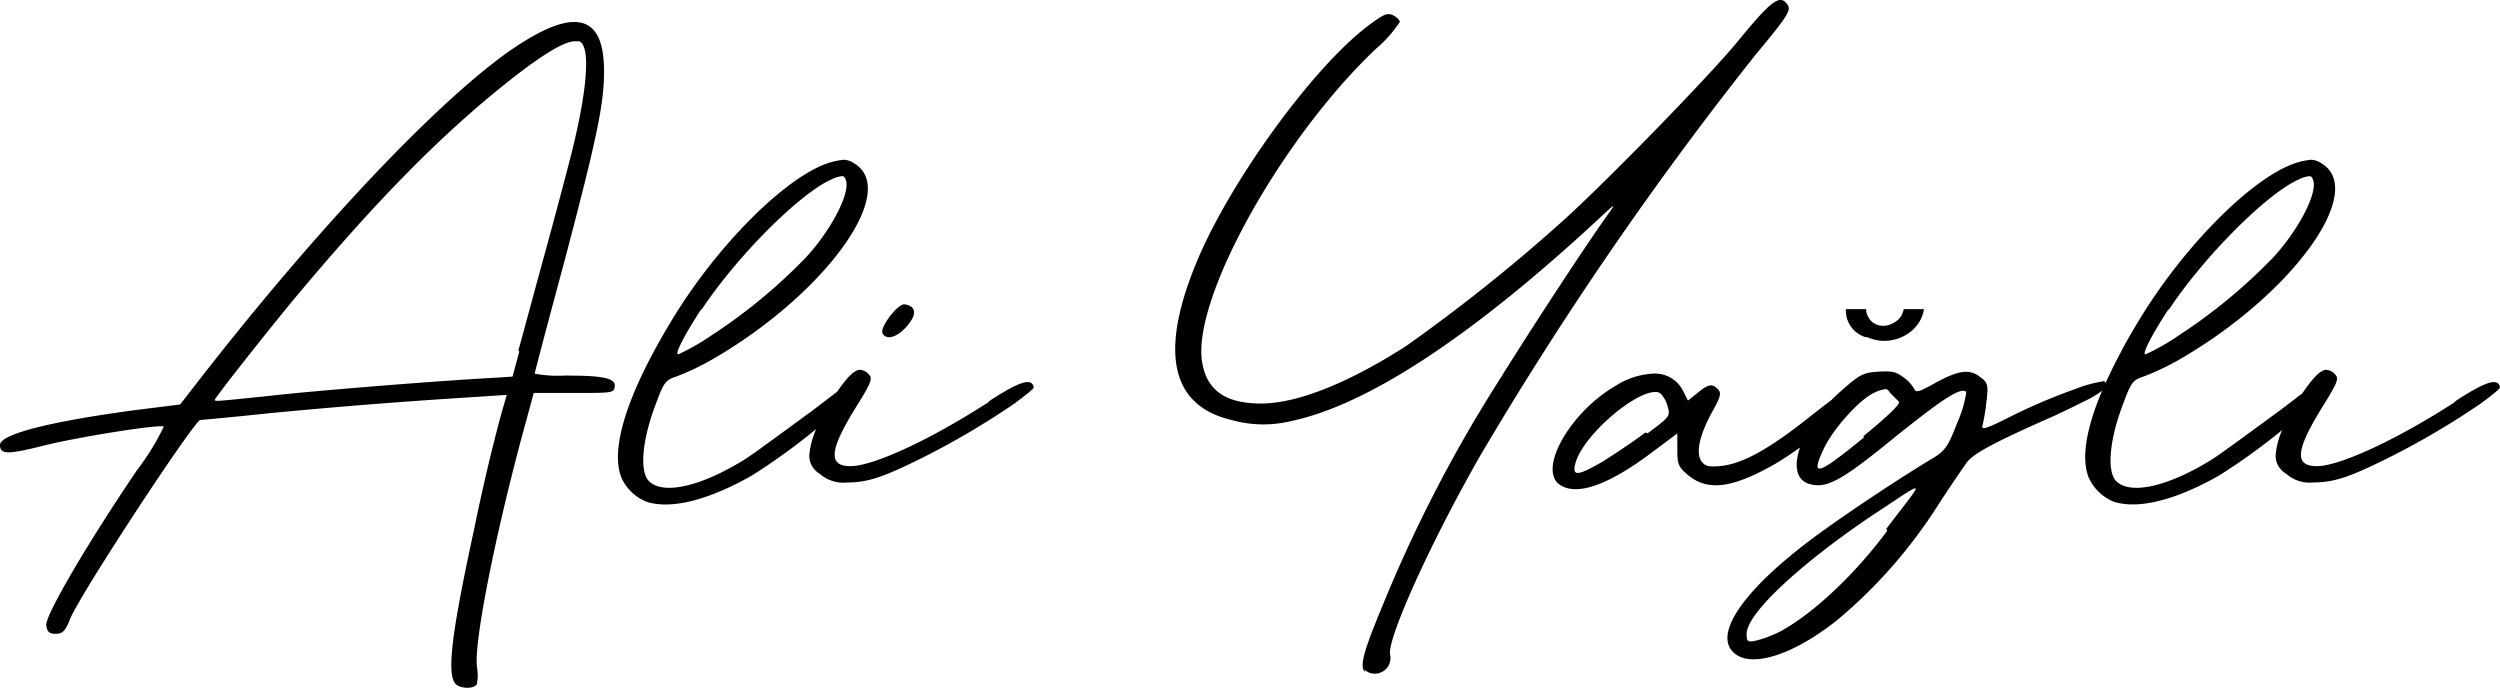
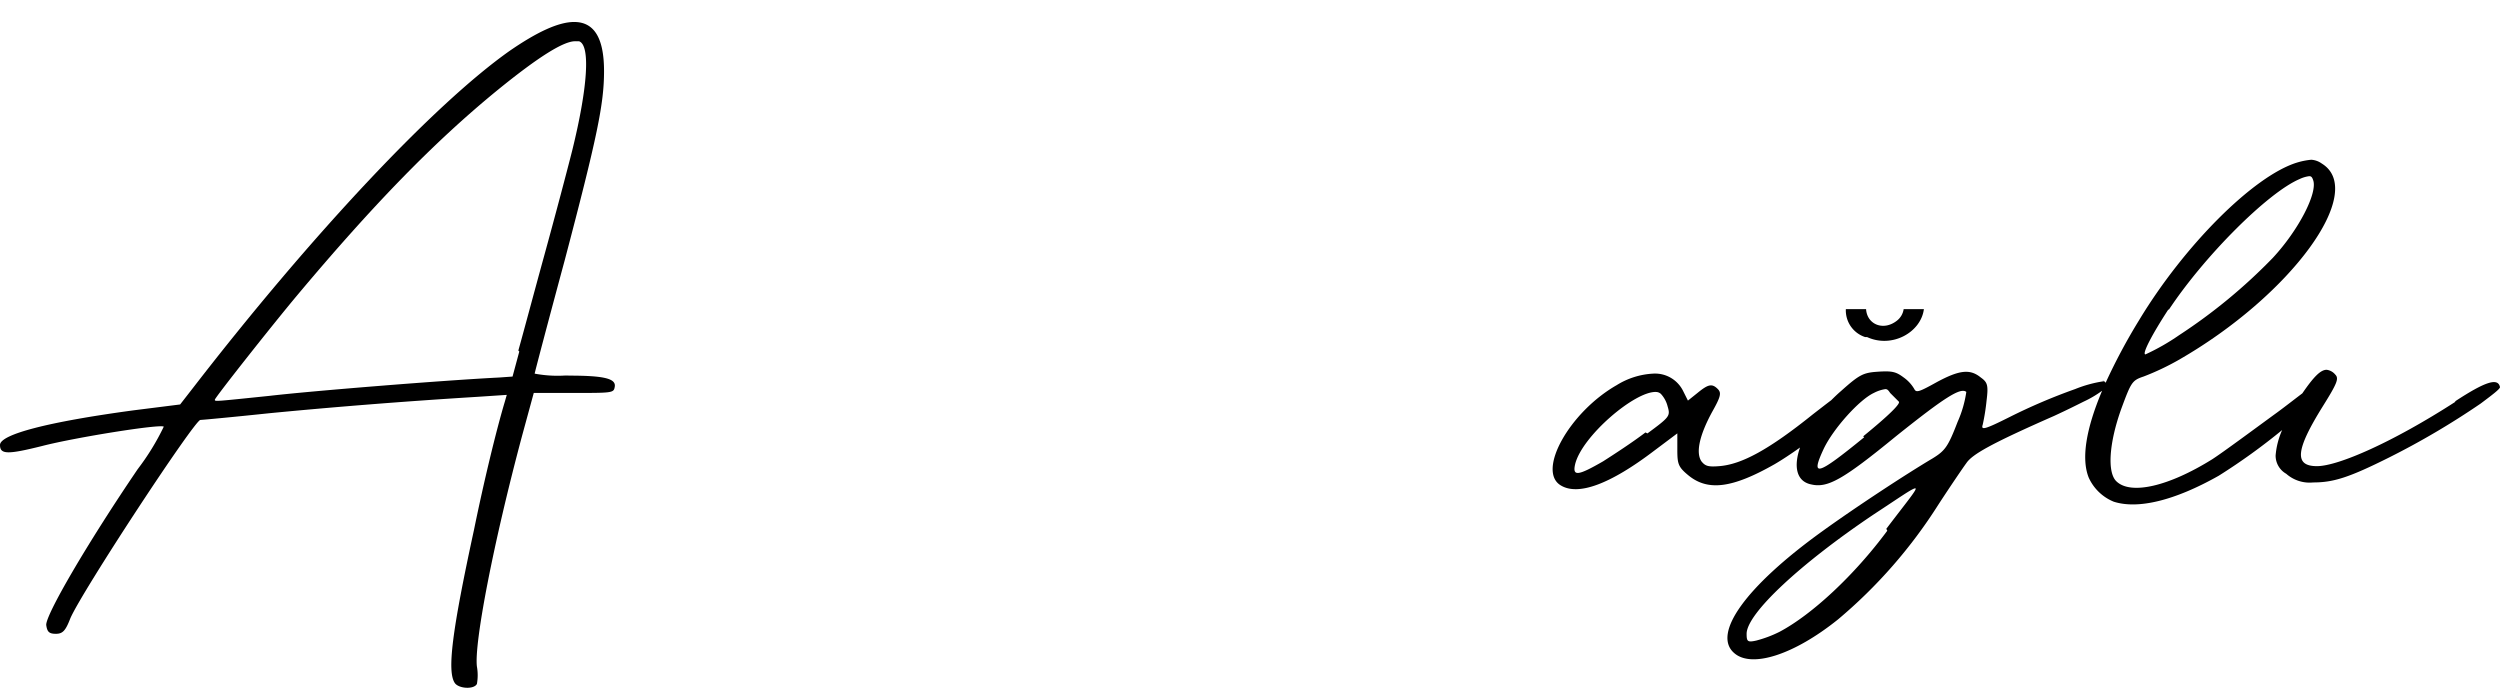
<svg xmlns="http://www.w3.org/2000/svg" id="Group_2" data-name="Group 2" width="298.651" height="82.162" viewBox="0 0 298.651 82.162">
  <defs>
    <clipPath id="clip-path">
      <rect id="Rectangle_1" data-name="Rectangle 1" width="298.651" height="82.162" fill="none" />
    </clipPath>
  </defs>
  <g id="Group_1" data-name="Group 1" clip-path="url(#clip-path)">
    <path id="Path_1" data-name="Path 1" d="M67.9,49.7h-.46a14.828,14.828,0,0,1-3.568-.23c0-.115,1.611-6.215,3.568-13.466,3.913-14.847,4.718-18.76,4.718-22.673s-1.151-5.87-3.568-5.87c-1.841,0-4.374,1.151-7.711,3.453-8.977,6.33-23.594,21.867-37.75,40.167l-1.611,2.071L16,53.847C5.755,55.228,0,56.724,0,57.991c0,1.151.921,1.151,5.064.115,4.028-1.036,14.156-2.647,14.5-2.3a28.8,28.8,0,0,1-3.107,5.064C10.358,69.845,5.41,78.362,5.524,79.513c.115.806.346,1.036,1.151,1.036S7.826,80.2,8.4,78.707C9.783,75.485,23.249,55,23.939,55c.23,0,3.913-.346,8.287-.806,7.136-.691,15.537-1.381,24.86-1.957l3.453-.23-.23.806c-1.036,3.453-2.532,9.668-3.683,15.307-2.647,12.2-3.223,16.919-2.3,18.3.46.69,2.3.805,2.647.115a5.888,5.888,0,0,0,0-2.072c-.345-2.762,1.957-14.732,5.41-27.622l1.381-5.064H68.48c4.6,0,4.834,0,4.949-.69.23-1.036-1.266-1.381-5.524-1.381M61.92,46.712l.115.115-.806,2.992-1.611.115c-6.791.345-22.443,1.611-27.392,2.187-6.675.69-6.56.69-6.56.46s6.905-8.977,9.9-12.545c8.977-10.7,16.228-18.184,23.824-24.4,4.949-4.029,8.057-5.985,9.438-5.87h.345c1.381.46,1.036,5.524-.806,13.006-.576,2.3-2.072,7.941-3.338,12.545S62.381,45.1,61.92,46.712" transform="translate(0 -4.835)" />
-     <path id="Path_2" data-name="Path 2" d="M302.177,105.716c1.151-1.381,1.036-2.3-.345-2.532-.806-.115-2.993,2.762-2.647,3.453.46.921,1.841.46,2.992-.921" transform="translate(-193.764 -66.832)" />
-     <path id="Path_3" data-name="Path 3" d="M253.8,83.072h.115c-7.481,4.834-14.041,7.711-16.573,7.711-2.762,0-2.532-1.957.69-7.136,1.726-2.762,1.956-3.338,1.5-3.8a1.591,1.591,0,0,0-1.036-.575c-.707,0-1.5.8-2.78,2.632-1.039.783-2.3,1.766-3.2,2.432-2.532,1.841-6.56,4.834-7.826,5.639-5.179,3.223-9.668,4.258-11.395,2.647-1.151-1.036-.921-4.6.576-8.747,1.151-3.107,1.266-3.338,2.647-3.8a30.427,30.427,0,0,0,4.143-1.957c13.466-7.711,22.558-20.141,17.149-23.479a2.424,2.424,0,0,0-1.266-.46,8.549,8.549,0,0,0-1.727.346c-5.179,1.611-13.466,9.9-18.875,18.875-5.294,8.747-7.366,15.307-5.985,18.76a5.6,5.6,0,0,0,2.992,2.877c2.877.921,7.251-.115,12.545-3.107a74.817,74.817,0,0,0,7.739-5.589,9.6,9.6,0,0,0-.835,3.172,2.492,2.492,0,0,0,1.266,2.187,4.209,4.209,0,0,0,3.222,1.036c2.417,0,4.259-.576,9.093-2.992A94.017,94.017,0,0,0,256.91,83.3c1.381-1.036,2.3-1.726,2.3-1.957-.23-1.151-1.727-.69-5.409,1.727m-34.3-11.049v.115c4.258-6.445,11.854-14.041,15.653-15.653a3.744,3.744,0,0,1,1.151-.345c.23,0,.346.115.46.46.576,1.5-1.727,5.985-4.834,9.323a65.236,65.236,0,0,1-11.164,9.207,26.107,26.107,0,0,1-4.028,2.3c-.46,0,.806-2.417,2.762-5.409" transform="translate(-135.722 -35.096)" />
-     <path id="Path_4" data-name="Path 4" d="M467.935,6.428c3.568-4.258,4.144-5.179,3.8-5.755-.92-1.5-1.956-.69-6.1,4.374C462.41,8.96,451.016,20.7,445.262,25.994A205.847,205.847,0,0,1,426.156,41.3c-6.79,4.374-13.005,6.905-17.379,6.905-4.143,0-6.445-1.5-7.02-4.834-1.381-7.366,9.322-26.7,20.716-37.52A15.31,15.31,0,0,0,425.35,2.63c0-.23-.345-.575-.806-.805-.69-.345-1.151-.115-2.992,1.265-6.56,4.95-16.343,18.415-20.371,27.968-4.6,10.934-3.223,17.379,4.028,19.106a14.043,14.043,0,0,0,7.251.115c9.207-1.957,21.868-10.358,37.06-24.515,1.5-1.381,1.611-1.5.92-.46-2.532,3.453-9.668,14.386-13.236,20.141a167.964,167.964,0,0,0-13.926,26.932c-2.3,5.524-2.762,7.251-2.072,7.941l-.115-.346a1.867,1.867,0,0,0,3.108-1.726c-.461-1.727,4.718-13.236,10.7-23.709A420.451,420.451,0,0,1,467.935,6.428" transform="translate(-258.128 0)" />
    <path id="Path_5" data-name="Path 5" d="M628.24,108.161h.23c2.992,1.381,6.445-.576,6.791-3.338h-2.417a2.135,2.135,0,0,1-.806,1.381c-1.611,1.266-3.568.46-3.683-1.381h-2.417a3.352,3.352,0,0,0,2.3,3.338" transform="translate(-405.432 -67.896)" />
    <path id="Path_6" data-name="Path 6" d="M712.841,129a1.654,1.654,0,0,1,.214.115h.131Z" transform="translate(-461.721 -83.556)" />
    <path id="Path_7" data-name="Path 7" d="M634.257,83.072h.115c-7.481,4.834-14.041,7.711-16.573,7.711-2.762,0-2.532-1.957.69-7.136,1.727-2.762,1.957-3.338,1.5-3.8a1.591,1.591,0,0,0-1.035-.576c-.73,0-1.557.855-2.9,2.813-.988.75-2.125,1.636-2.964,2.251-2.532,1.841-6.56,4.834-7.826,5.64-5.18,3.223-9.668,4.258-11.394,2.647-1.151-1.036-.921-4.6.576-8.747,1.151-3.108,1.266-3.338,2.647-3.8a30.429,30.429,0,0,0,4.143-1.957c13.466-7.711,22.558-20.141,17.149-23.479a2.426,2.426,0,0,0-1.266-.46,8.551,8.551,0,0,0-1.726.346c-5.18,1.611-13.466,9.9-18.875,18.875a70.033,70.033,0,0,0-3.96,7.416.826.826,0,0,0-.2-.165h-.1a14.914,14.914,0,0,0-3.338.921,69,69,0,0,0-7.826,3.338c-2.992,1.5-3.453,1.611-3.223.921a25.15,25.15,0,0,0,.46-2.877c.23-1.842.115-2.187-.691-2.762-1.266-1.036-2.532-.921-5.294.575-2.072,1.151-2.417,1.266-2.647.806a4.415,4.415,0,0,0-1.266-1.381c-.921-.69-1.381-.806-3.108-.69s-2.187.345-4.373,2.3c-.413.357-.8.726-1.173,1.1-.631.473-1.343,1.031-2.162,1.661-5.295,4.258-8.517,5.985-11.164,6.215-1.381.115-1.726,0-2.187-.575-.69-1.036-.23-3.108,1.266-5.87,1.036-1.841,1.151-2.3.691-2.762-.691-.691-1.151-.576-2.417.46l-1.151.921-.575-1.151a3.736,3.736,0,0,0-3.568-2.072,9.12,9.12,0,0,0-4.374,1.381c-5.64,3.223-9.552,10.244-6.675,11.97,2.072,1.266,5.87-.115,11.164-4.143l2.762-2.072v1.957c0,1.727.115,2.072,1.381,3.107,2.3,1.841,5.179,1.5,10.243-1.381.886-.517,1.938-1.212,3.034-1.993-.782,2.256-.444,4.053,1.337,4.41,1.957.46,3.8-.575,10.128-5.755,5.755-4.6,7.711-5.87,8.4-5.294a13.521,13.521,0,0,1-1.036,3.568c-1.151,2.992-1.5,3.453-2.993,4.373-3.107,1.842-9.092,5.755-13.235,8.747-9.092,6.56-13.12,12.2-10.473,14.5,2.072,1.841,7.136.23,12.43-4.028a59.393,59.393,0,0,0,11.97-13.7c1.5-2.3,2.993-4.488,3.338-4.949.69-1.036,2.877-2.3,10.474-5.64,1.5-.69,2.647-1.266,3.568-1.726a12.834,12.834,0,0,0,2.18-1.287c-1.943,4.6-2.5,8.142-1.6,10.379a5.6,5.6,0,0,0,2.992,2.877c2.877.921,7.251-.115,12.545-3.107a73.874,73.874,0,0,0,7.57-5.454,9.315,9.315,0,0,0-.781,3.037,2.492,2.492,0,0,0,1.266,2.187,4.209,4.209,0,0,0,3.222,1.036c2.417,0,4.258-.576,9.092-2.993A93.91,93.91,0,0,0,637.364,83.3c1.381-1.036,2.3-1.726,2.3-1.957-.23-1.151-1.726-.69-5.409,1.727M600.076,72.024v.115c4.258-6.445,11.855-14.041,15.652-15.653a3.755,3.755,0,0,1,1.151-.345c.23,0,.345.115.46.46.576,1.5-1.726,5.985-4.834,9.322a65.211,65.211,0,0,1-11.164,9.208,26.144,26.144,0,0,1-4.028,2.3c-.46,0,.806-2.417,2.762-5.409M537.814,86.87l-.23-.115c-1.5,1.151-3.8,2.647-5.064,3.453-2.992,1.726-3.683,1.841-3.338.345.806-3.338,7.136-8.747,9.668-8.632a.877.877,0,0,1,.575.23,3.409,3.409,0,0,1,.806,1.5c.345,1.151.23,1.266-2.417,3.223m25.779.345.115.115c-5.64,4.6-6.445,4.834-4.834,1.381,1.151-2.417,4.258-5.87,5.985-6.675a4.33,4.33,0,0,1,1.381-.46c.23,0,.345.115.575.46l1.036,1.036c.23.23-1.151,1.611-4.258,4.143m2.877,11.279c-3.913,5.294-8.977,10.013-12.89,12.085a14.23,14.23,0,0,1-2.762,1.036c-1.036.23-1.151.115-1.151-.806,0-2.417,6.445-8.4,15.192-14.272,2.992-1.957,4.6-3.107,4.949-3.107s-.921,1.5-3.453,4.834Z" transform="translate(-341.015 -35.096)" />
  </g>
</svg>